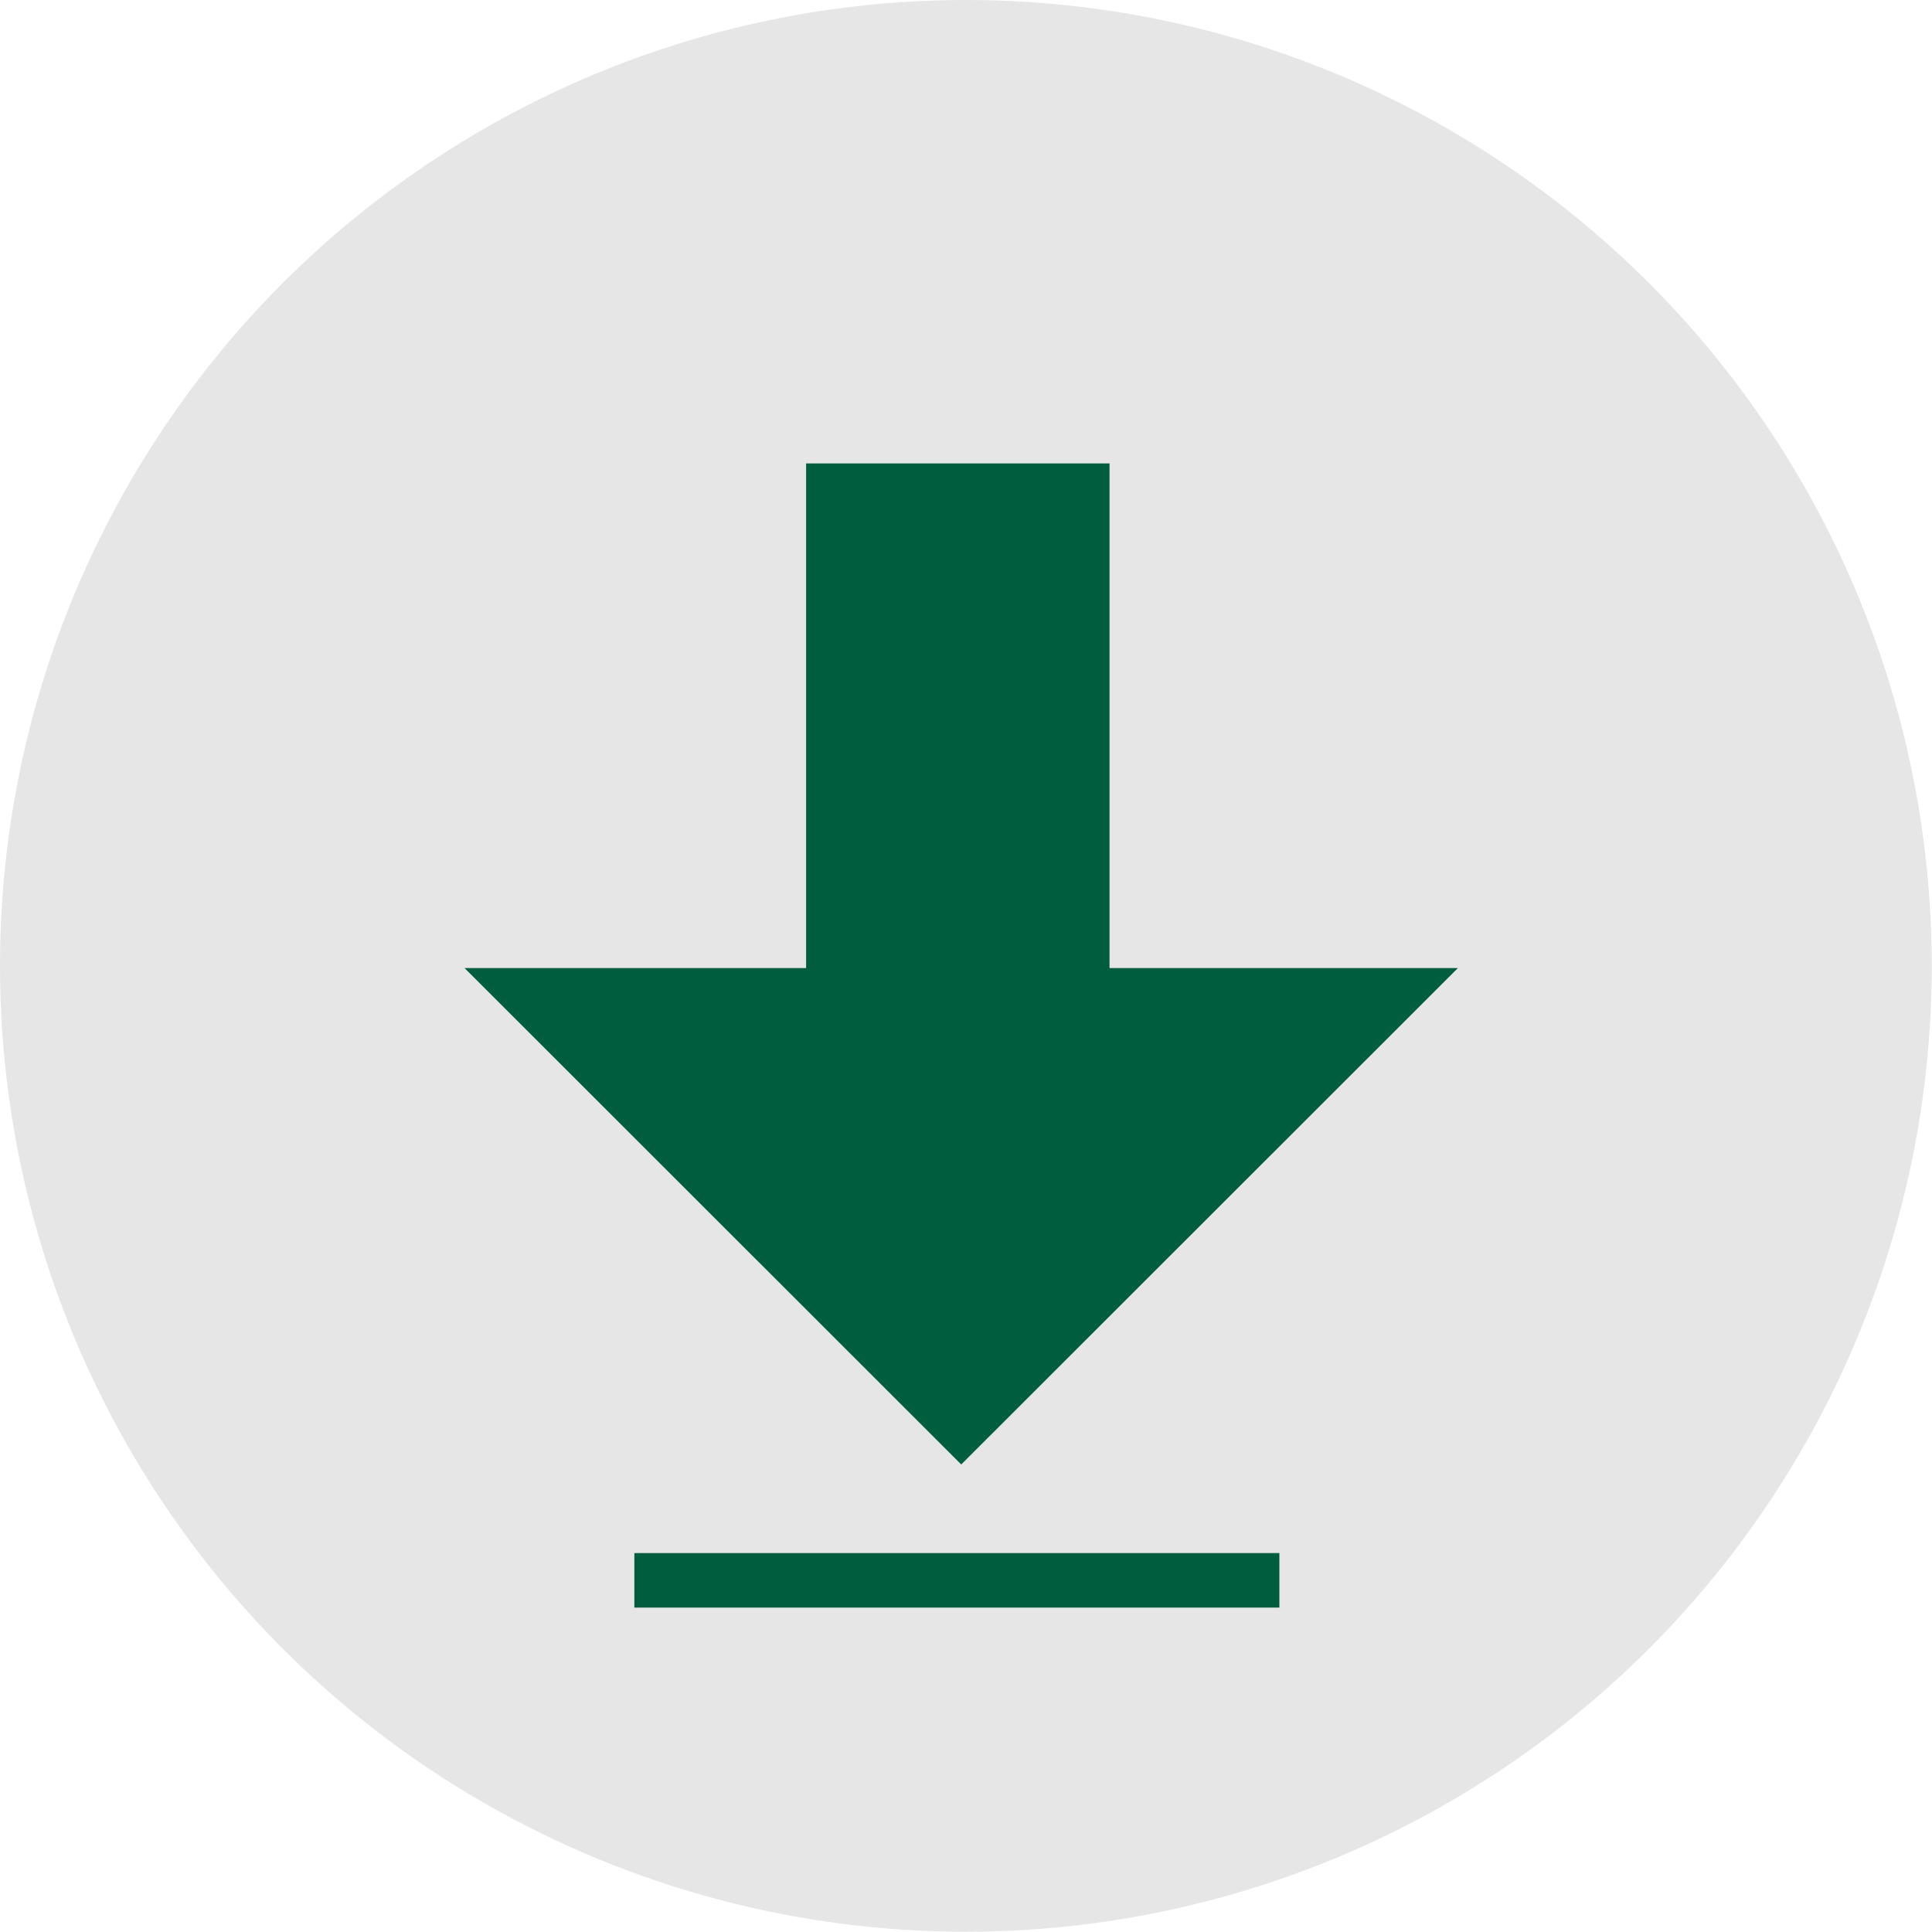
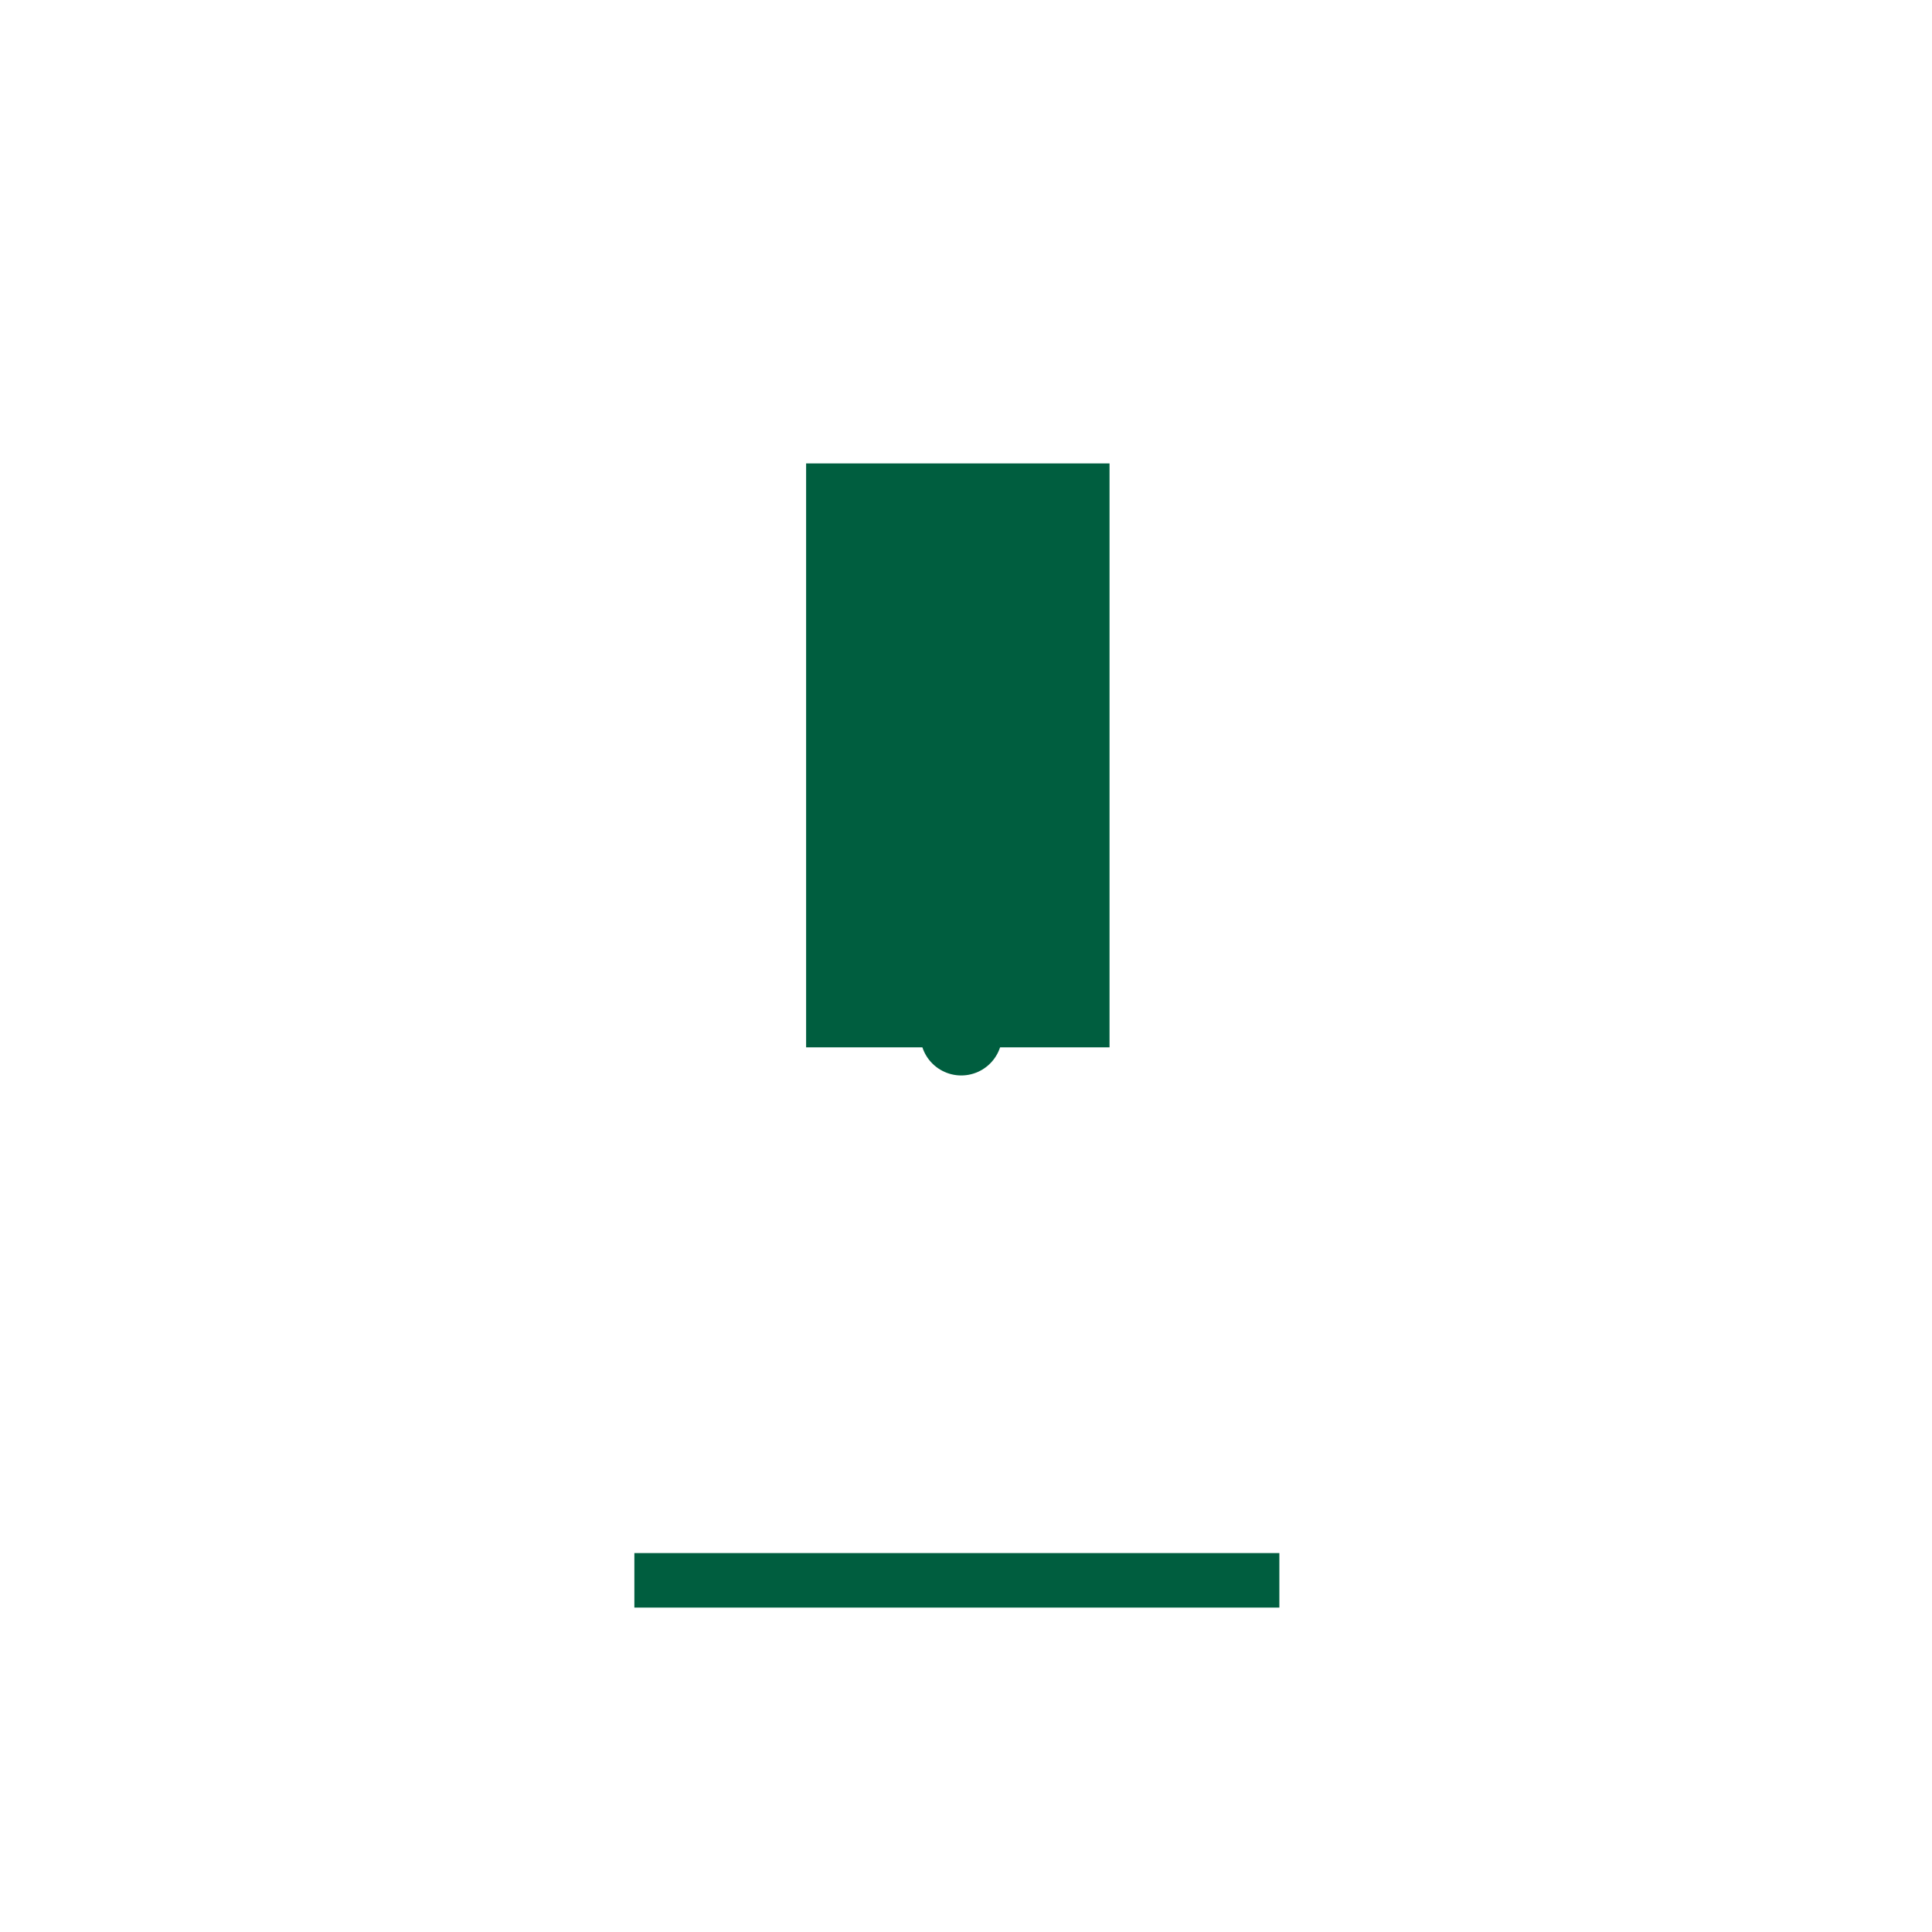
<svg xmlns="http://www.w3.org/2000/svg" id="Download_weiß" data-name="Download weiß" viewBox="0 0 70.87 70.87">
  <defs>
    <style>
      .cls-1{fill:#e6e6e6;}.cls-2,.cls-5{fill:none;}.cls-2,.cls-4,.cls-5{stroke:#005e3f;stroke-miterlimit:10;}.cls-2,.cls-4{stroke-linecap:round;stroke-width:3px;}.cls-3,.cls-4{fill:#005e3f;}.cls-5{stroke-width:2px;}
    </style>
  </defs>
  <title>DownloadGrau</title>
-   <circle class="cls-1" cx="35.43" cy="35.43" r="35.43" />
  <line class="cls-2" x1="35.26" y1="37.95" x2="35.26" y2="36.1" />
-   <polygon class="cls-3" points="17.04 35.51 53.48 35.51 35.26 53.72 17.04 35.51" />
  <rect class="cls-4" x="31.07" y="18.5" width="8.13" height="18.42" />
  <line class="cls-5" x1="23.27" y1="57.97" x2="46.93" y2="57.97" />
</svg>